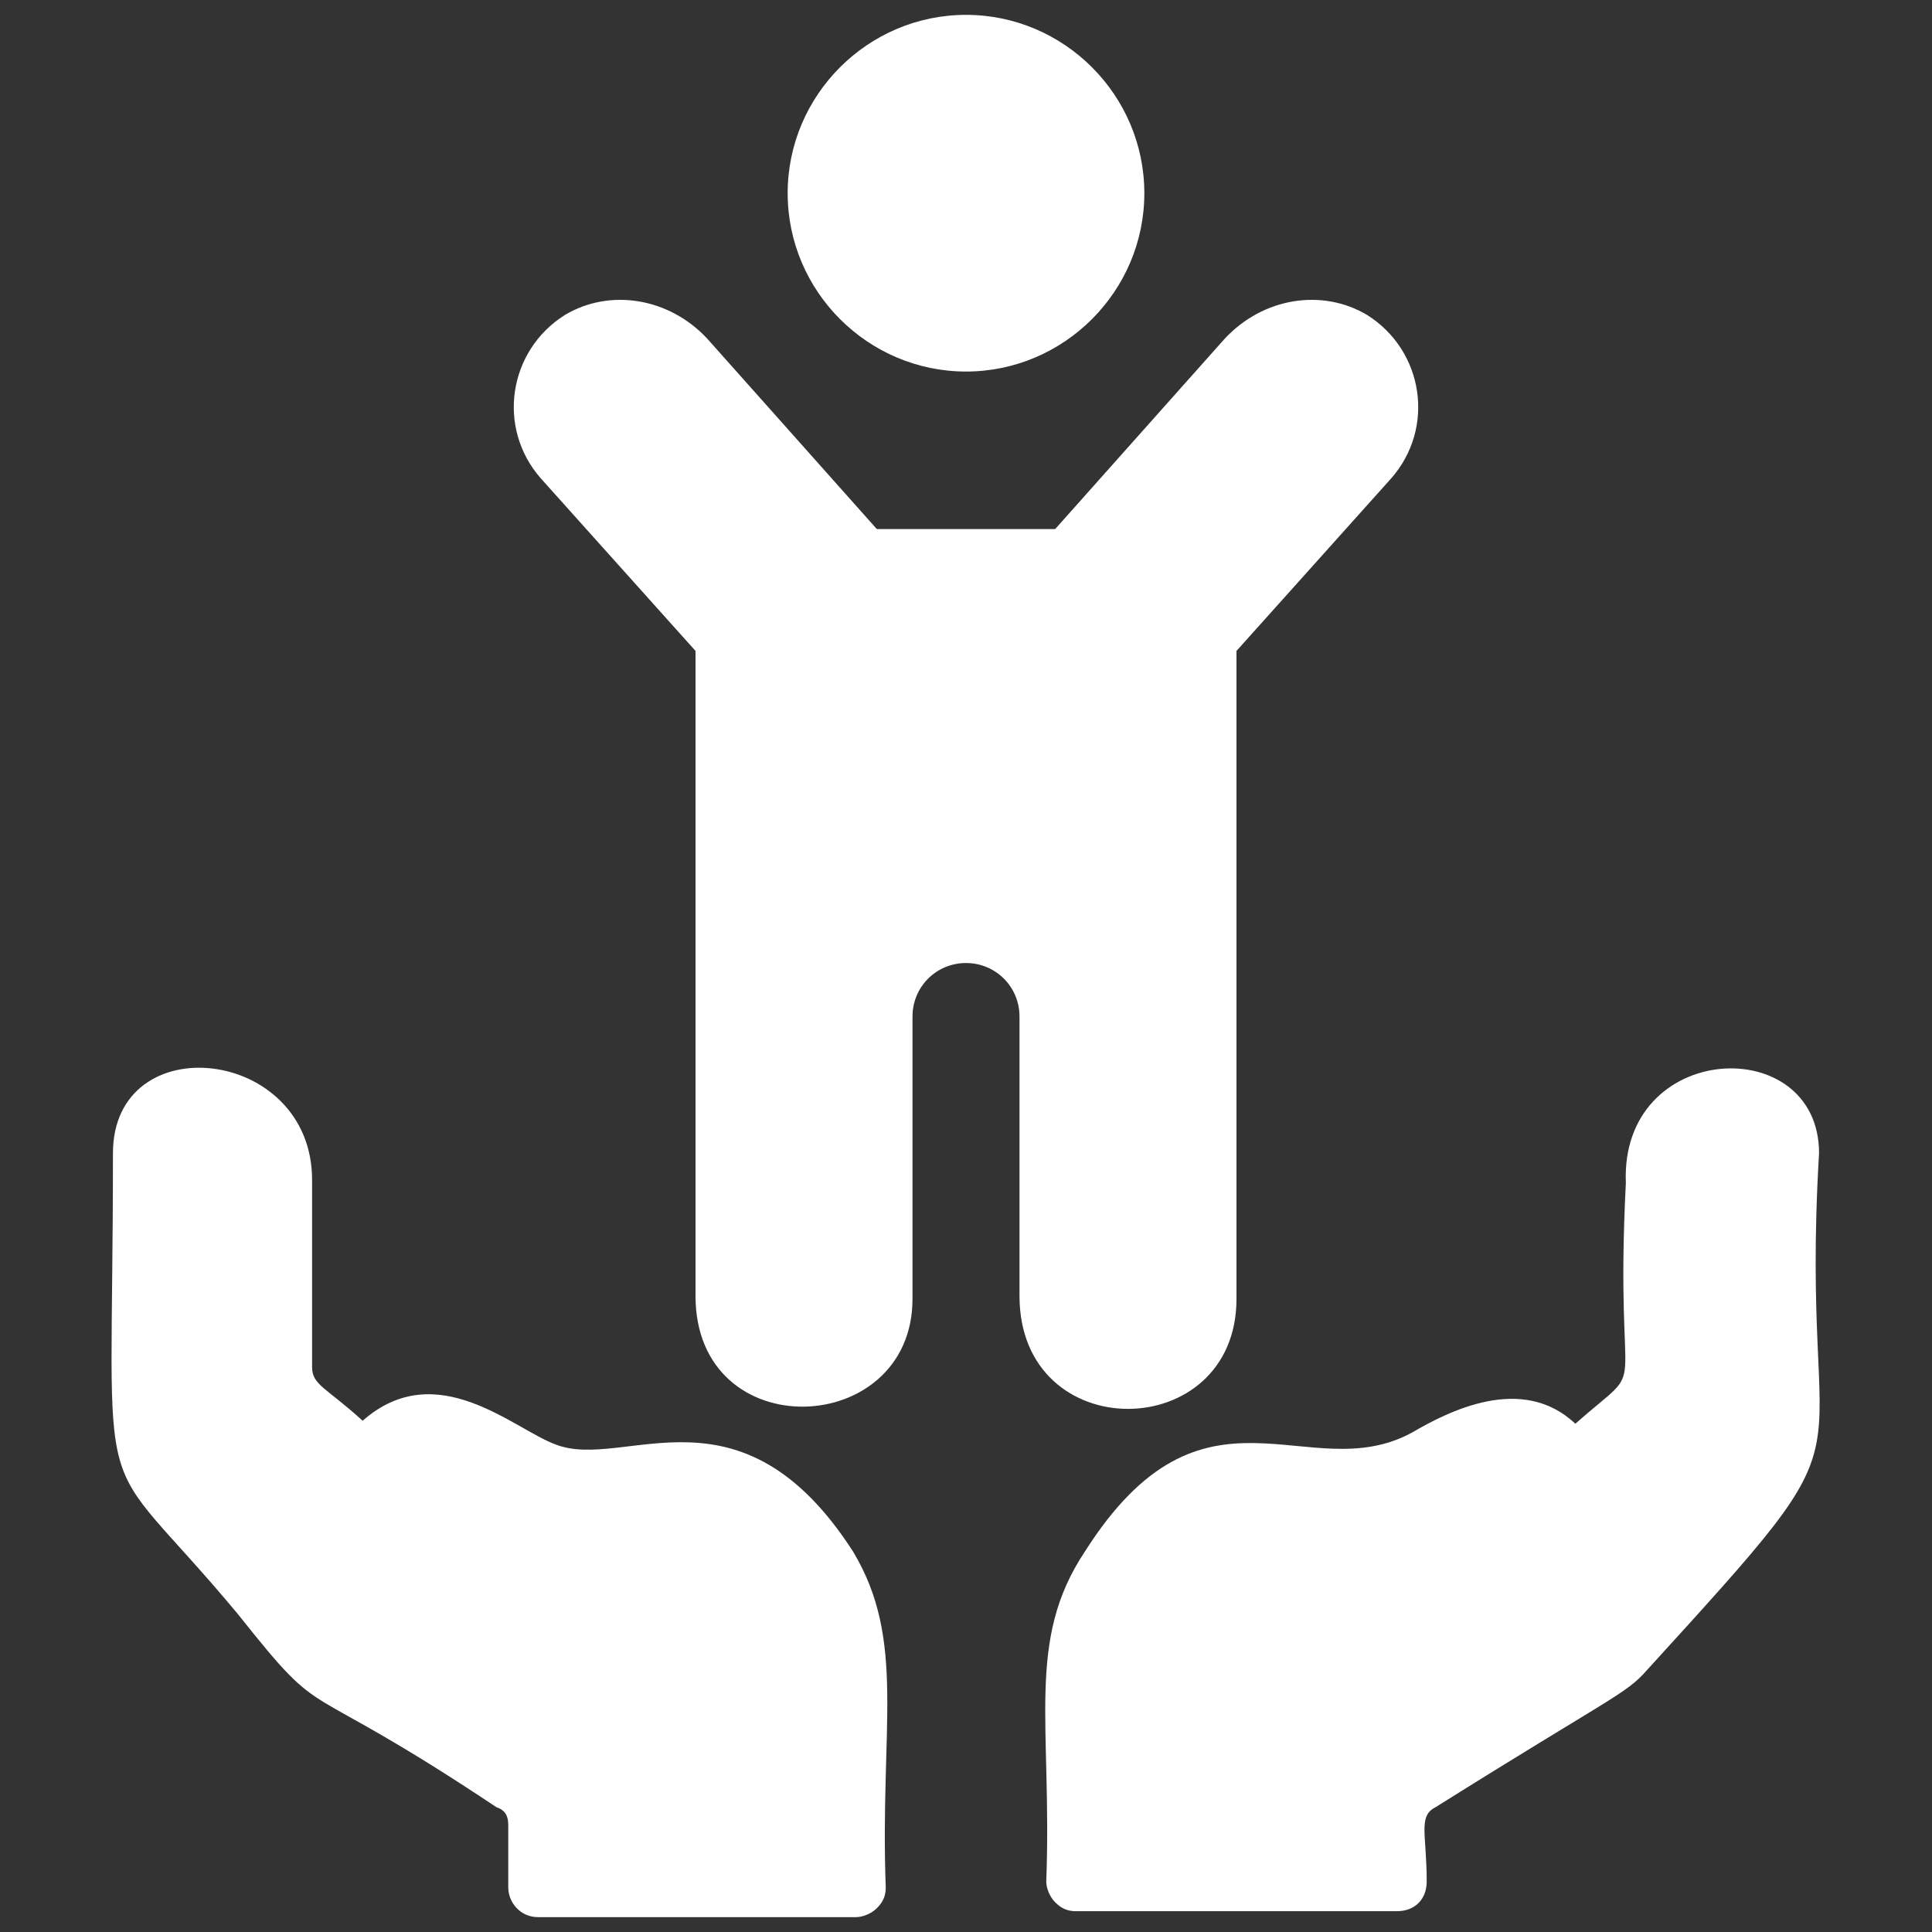
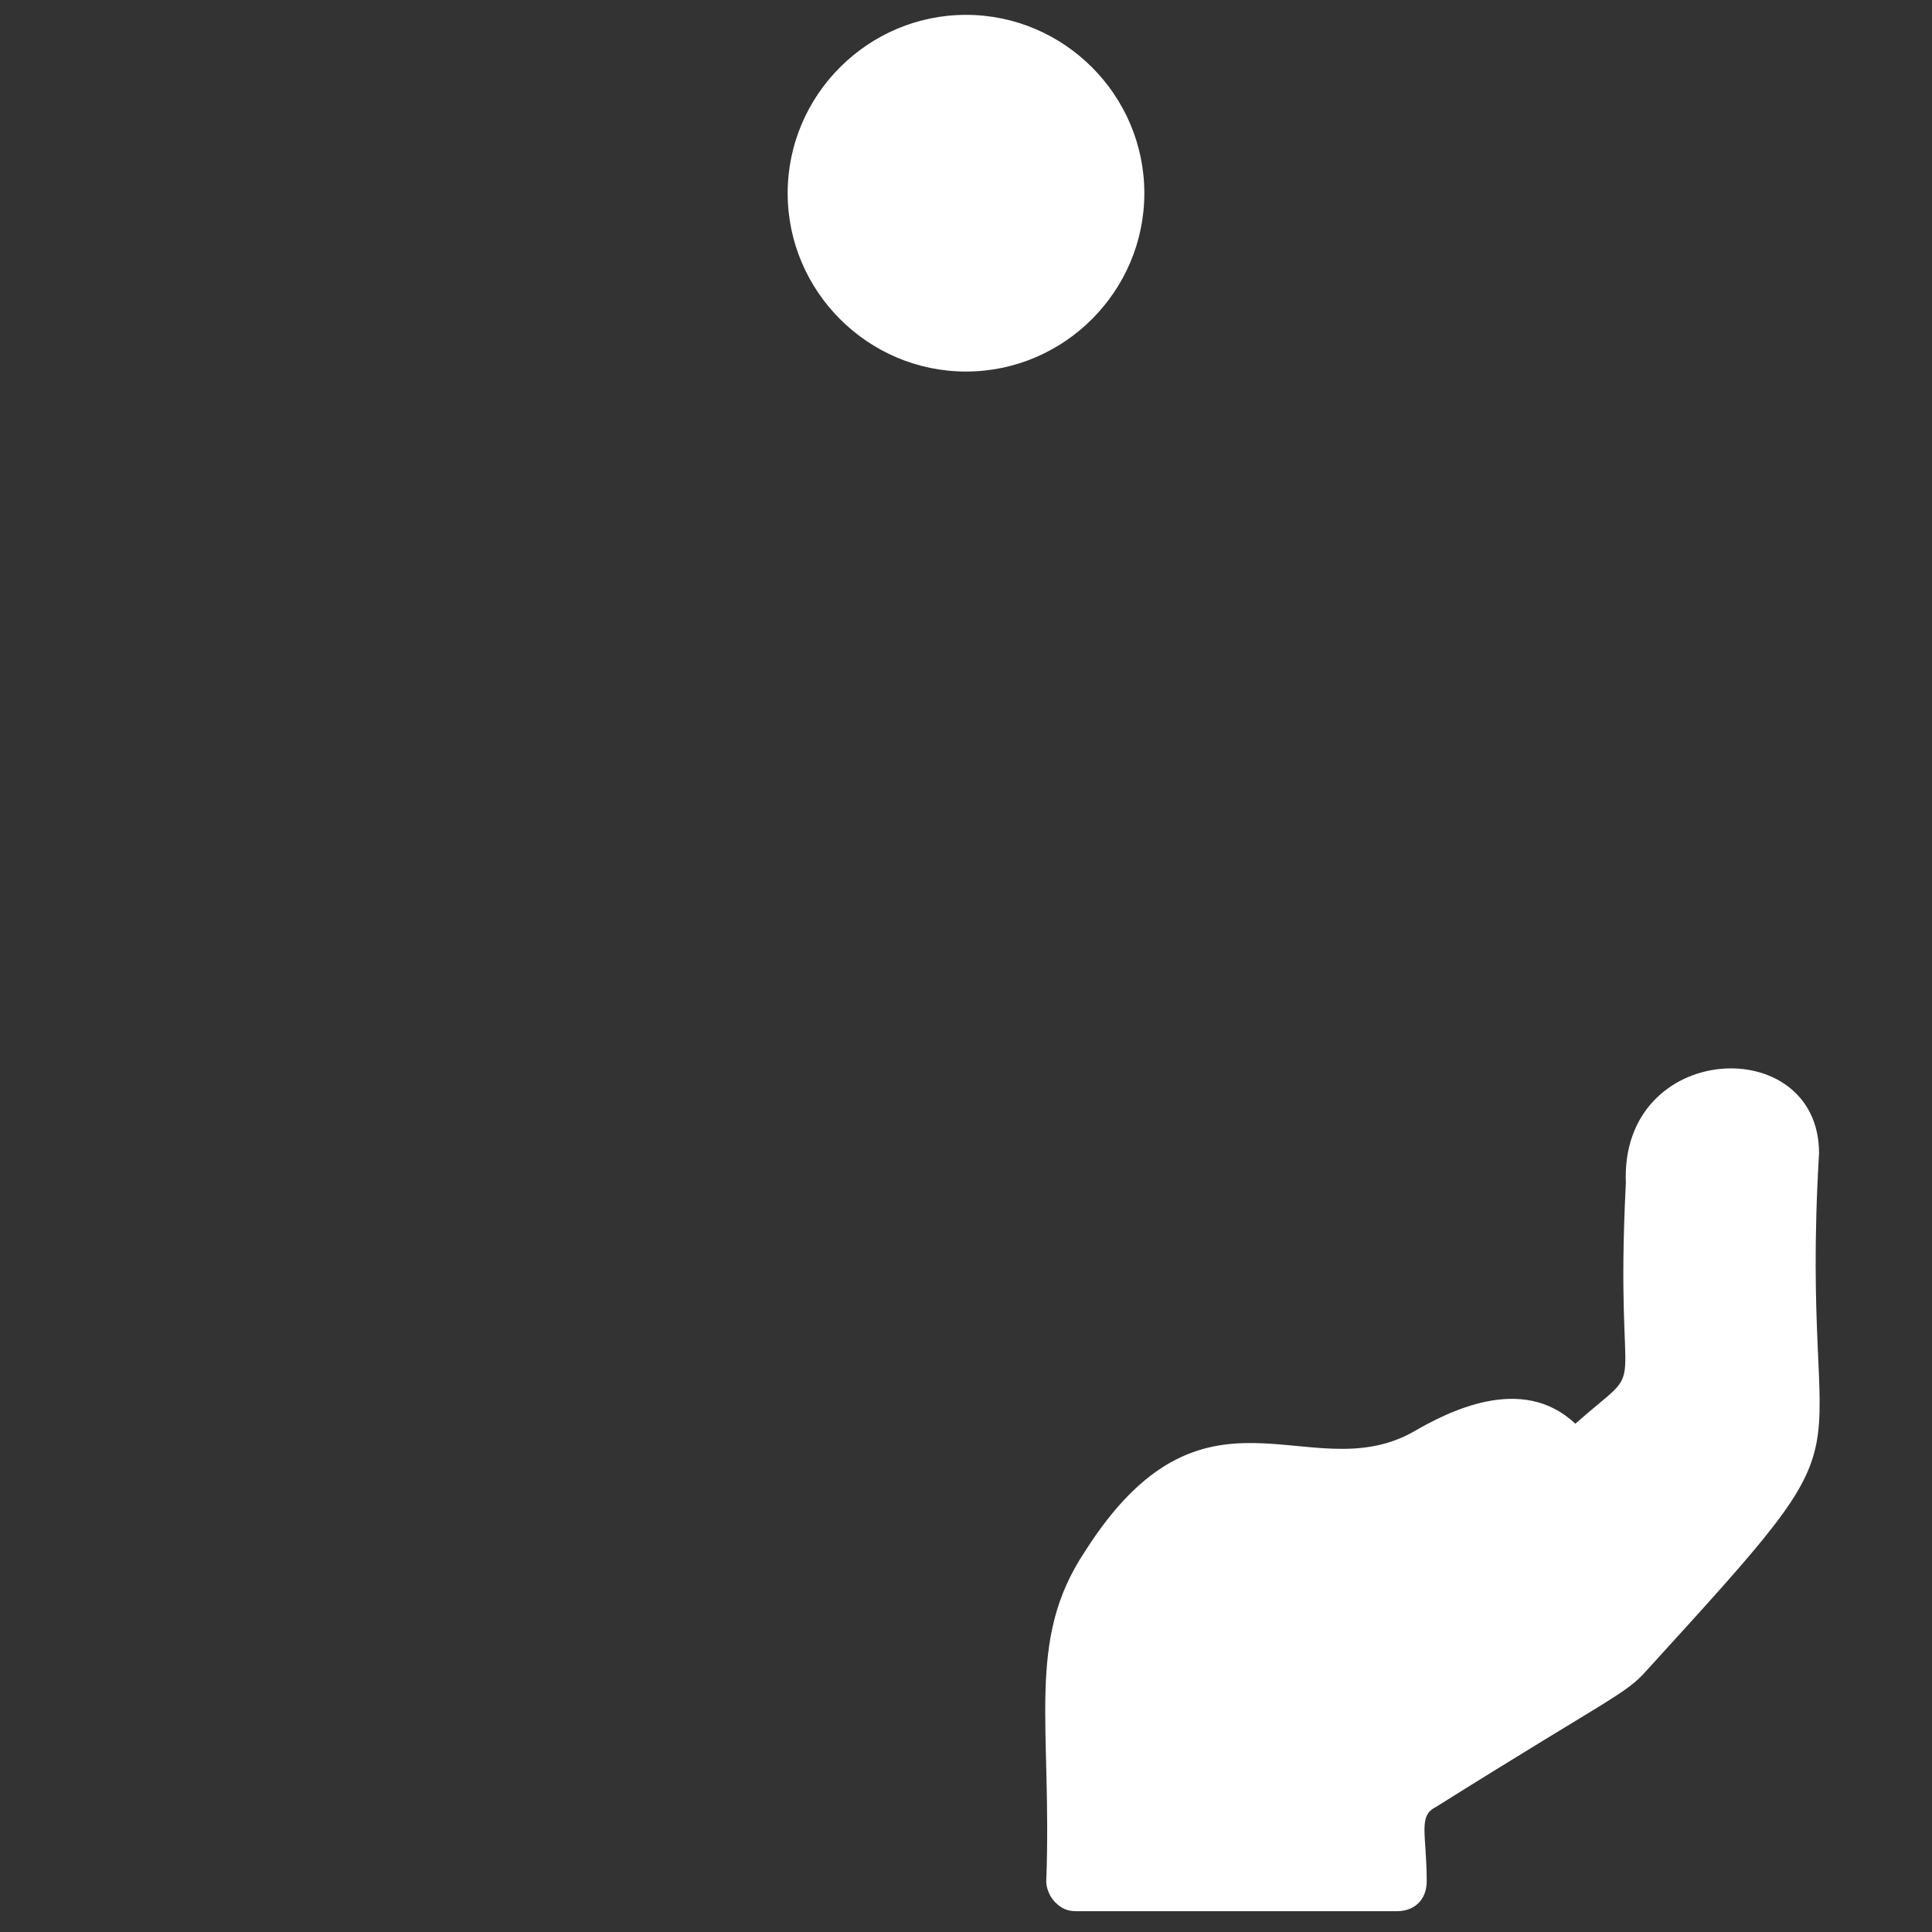
<svg xmlns="http://www.w3.org/2000/svg" version="1.1" width="512" height="512" x="0" y="0" viewBox="0 0 65 65" style="enable-background:new 0 0 512 512" xml:space="preserve" class="">
  <rect x="0" y="0" width="65" height="65" fill="#333333" stroke="none" />
  <g>
-     <path d="M29.8 63.5c0 .3-.1.5-.3.7s-.5.3-.7.3H18.1c-.6 0-1-.5-1-1v-2.1c0-.3-.1-.5-.4-.6-6.9-4.6-5.6-2.6-8.7-6.5-5-6-4.2-2.7-4.2-15.5 0-4.3 6.7-3.6 6.7.9V46c0 .6.5.7 1.7 1.8 2.5-2.2 5.1.3 6.5.8 2.3.9 6.2-2.3 10 3.6 1.8 3 .9 5.9 1.1 11.3zM34.3 43.6v-9.4c0-1-.8-1.8-1.8-1.8s-1.8.8-1.8 1.8v9.5c0 4.7-7.3 5-7.3-.1V21.9l-5.2-5.8c-1.5-1.7-1.1-4.3.8-5.5 1.5-.9 3.5-.6 4.8.8l5.7 6.4h6l5.7-6.4c1.3-1.4 3.3-1.7 4.8-.8 1.9 1.2 2.3 3.8.8 5.5l-5.2 5.8v21.8c0 4.9-7.3 5-7.3-.1z" fill="#ffffff" opacity="1" data-original="#000000" />
    <path d="M26.5 6.5c0-3.3 2.7-6 6-6s6 2.7 6 6-2.7 6-6 6-6-2.7-6-6zM61.2 38.8c-.7 11.8 2.4 8.4-5.8 17.4-.7.8-1.2.9-7.1 4.6-.6.3-.3.9-.3 2.5 0 .6-.4 1-1 1H36.2c-.3 0-.5-.1-.7-.3s-.3-.5-.3-.7c.2-5.3-.7-8.1 1.3-11.1 4-6.3 7.5-2.1 11-4 1.2-.7 3.7-2 5.5-.3 2.6-2.3 1.3-.2 1.7-8.1-.2-4.8 6.5-5.1 6.5-1z" fill="#ffffff" opacity="1" data-original="#000000" />
  </g>
</svg>